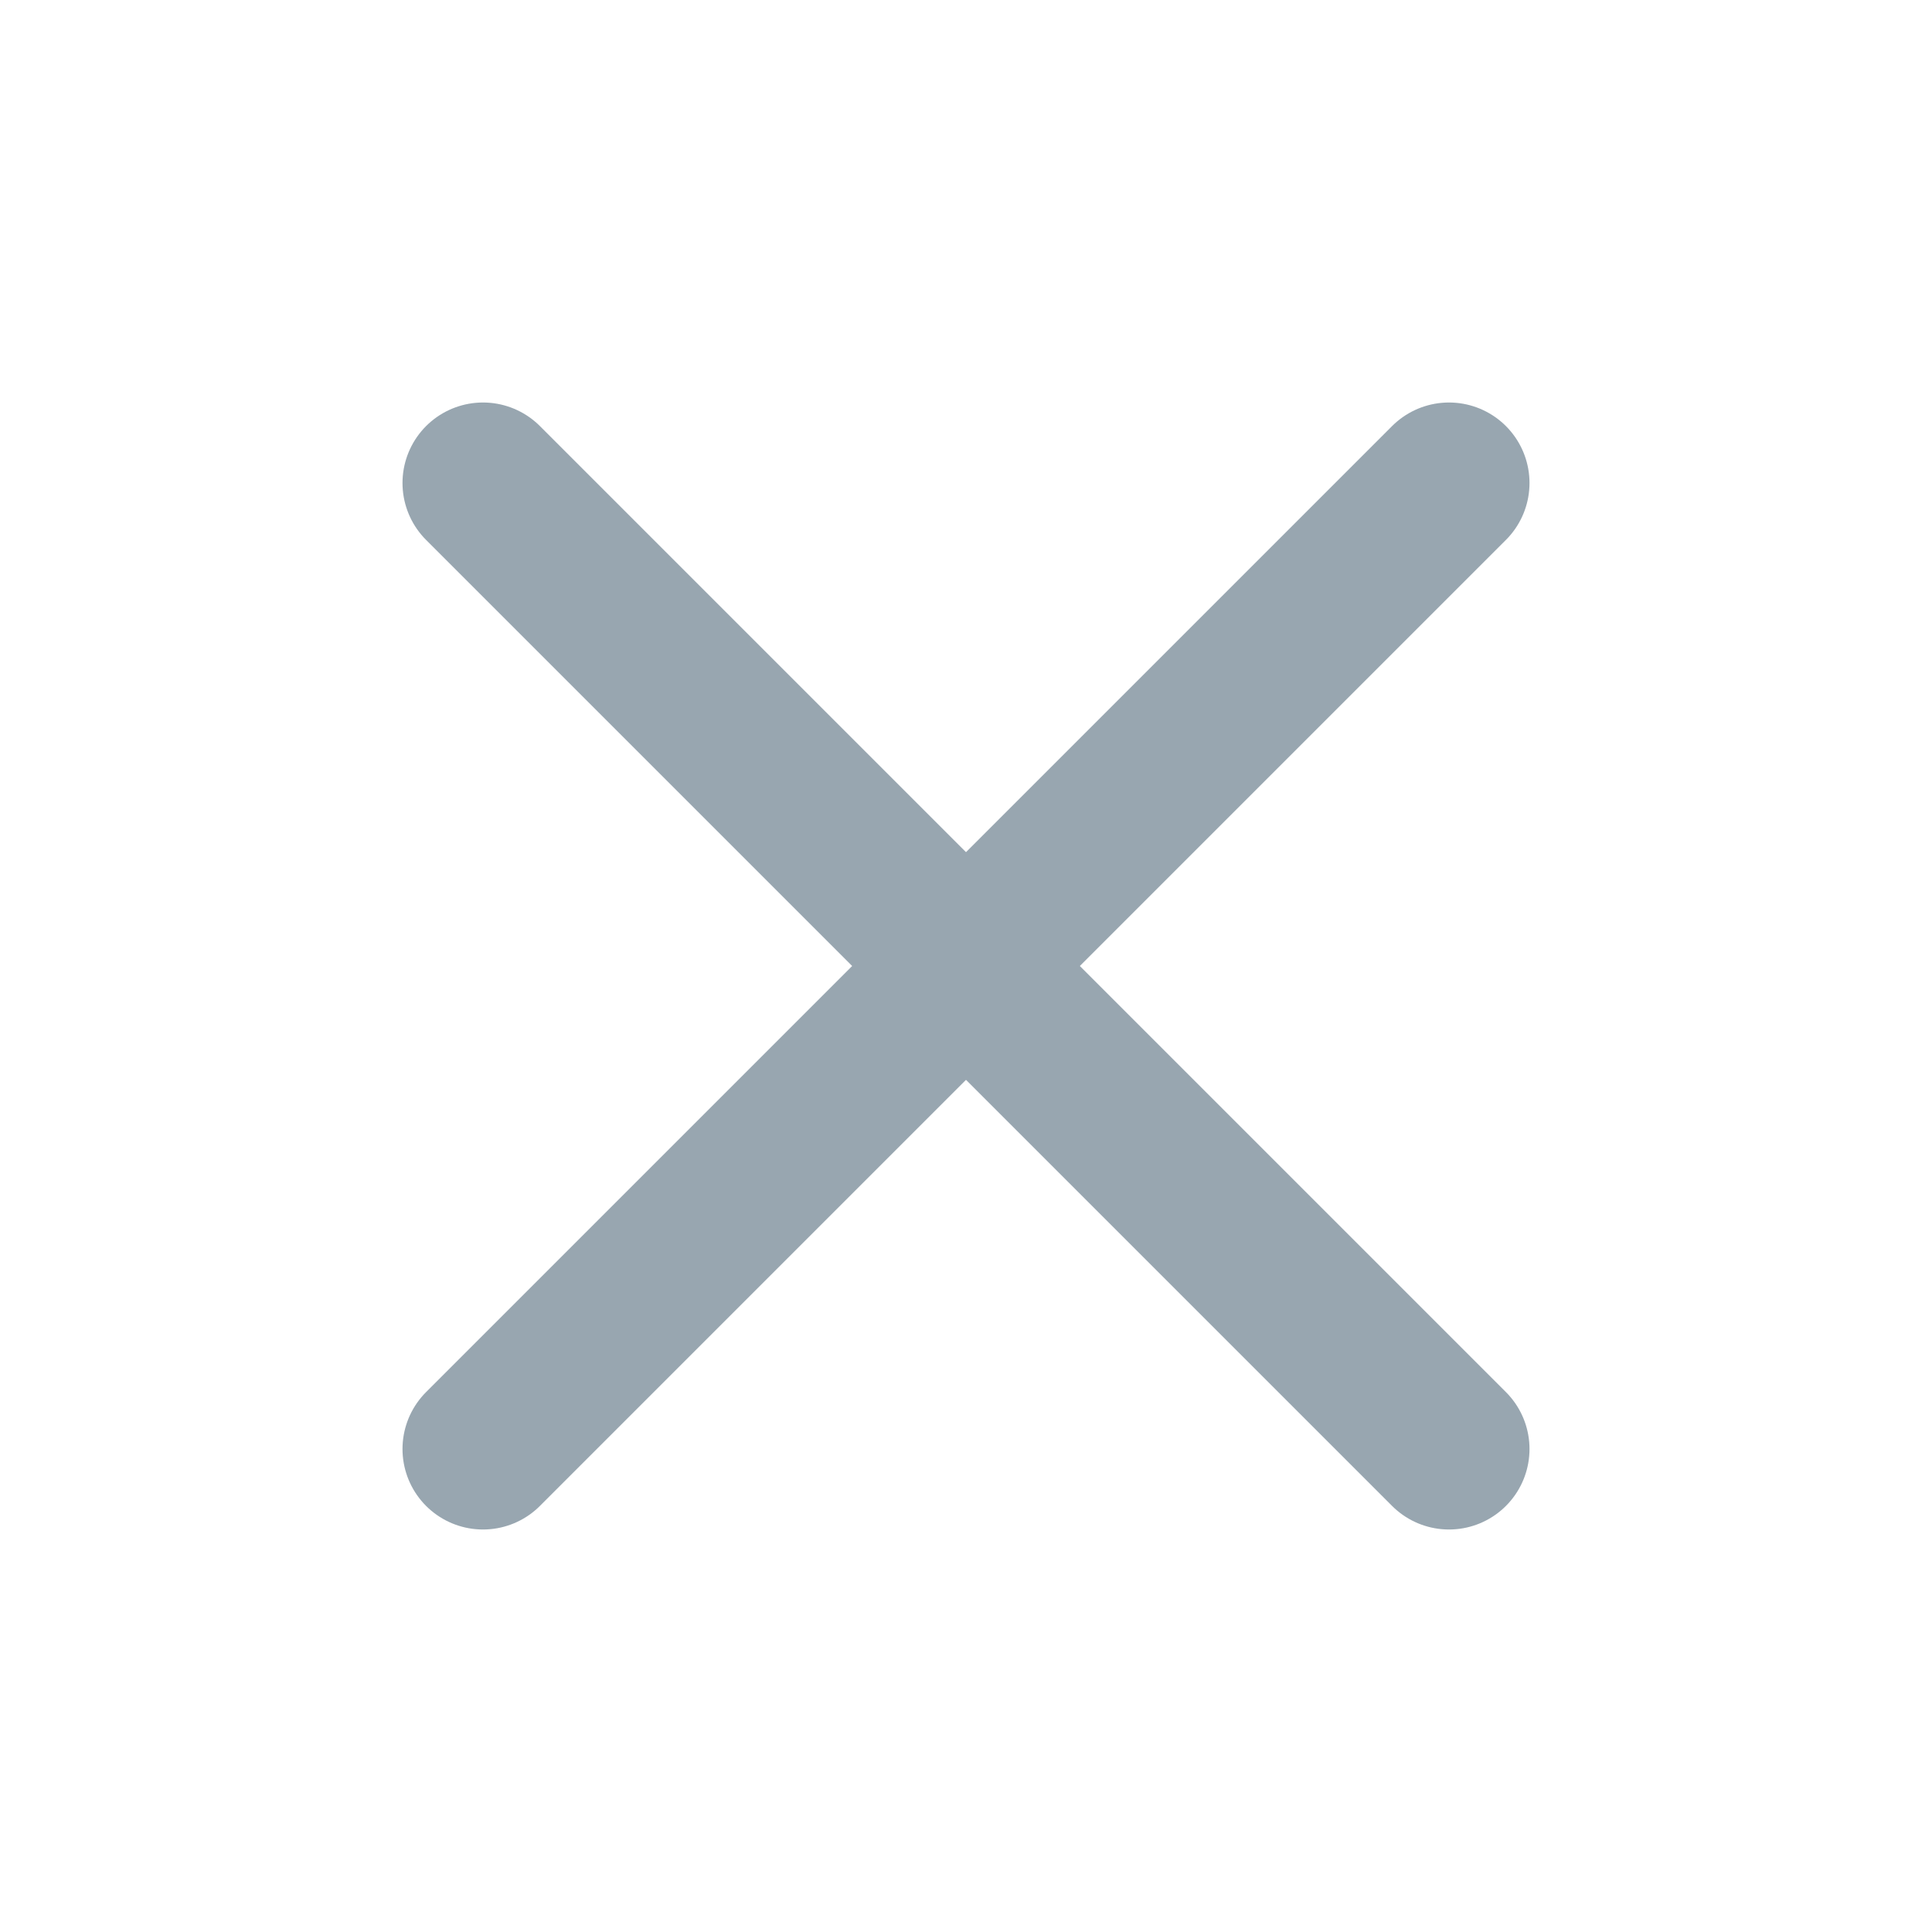
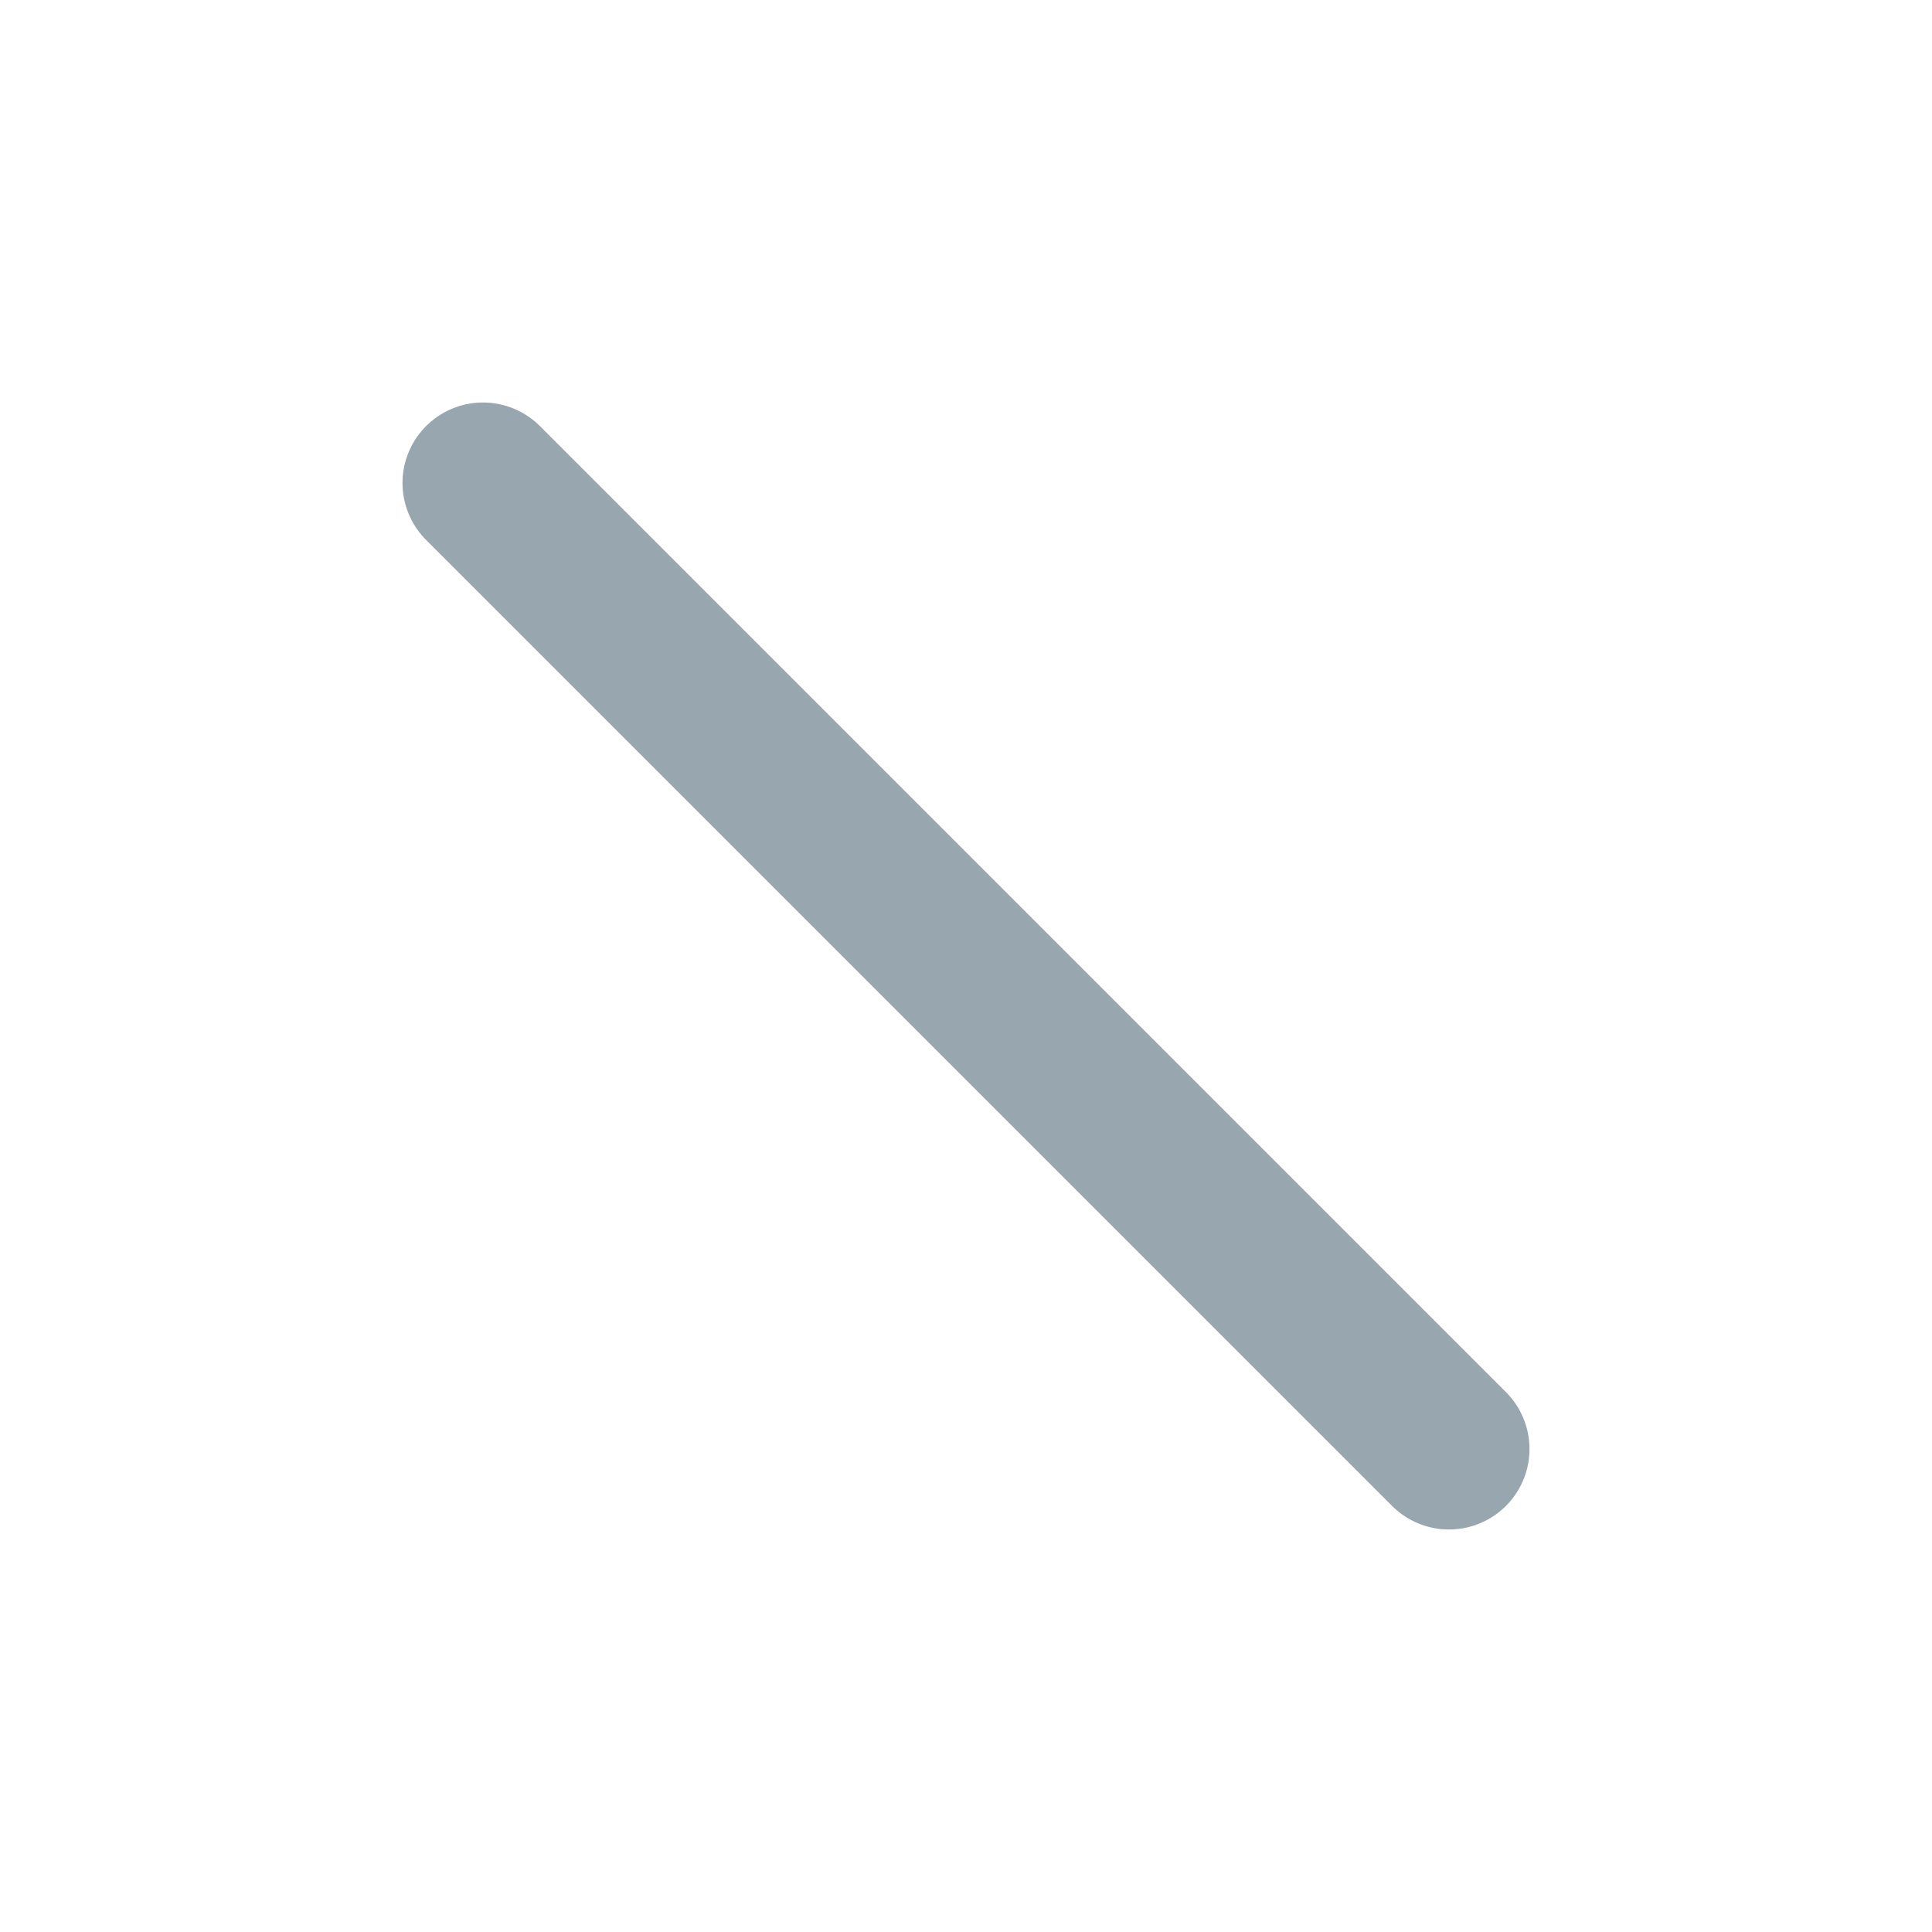
<svg xmlns="http://www.w3.org/2000/svg" width="24" height="24" viewBox="0 0 24 24" fill="none">
-   <path d="M18 6L6 18" stroke="#98A6B0" stroke-width="2" stroke-linecap="round" stroke-linejoin="round" />
  <path d="M6 6L18 18" stroke="#98A6B0" stroke-width="2" stroke-linecap="round" stroke-linejoin="round" />
</svg>